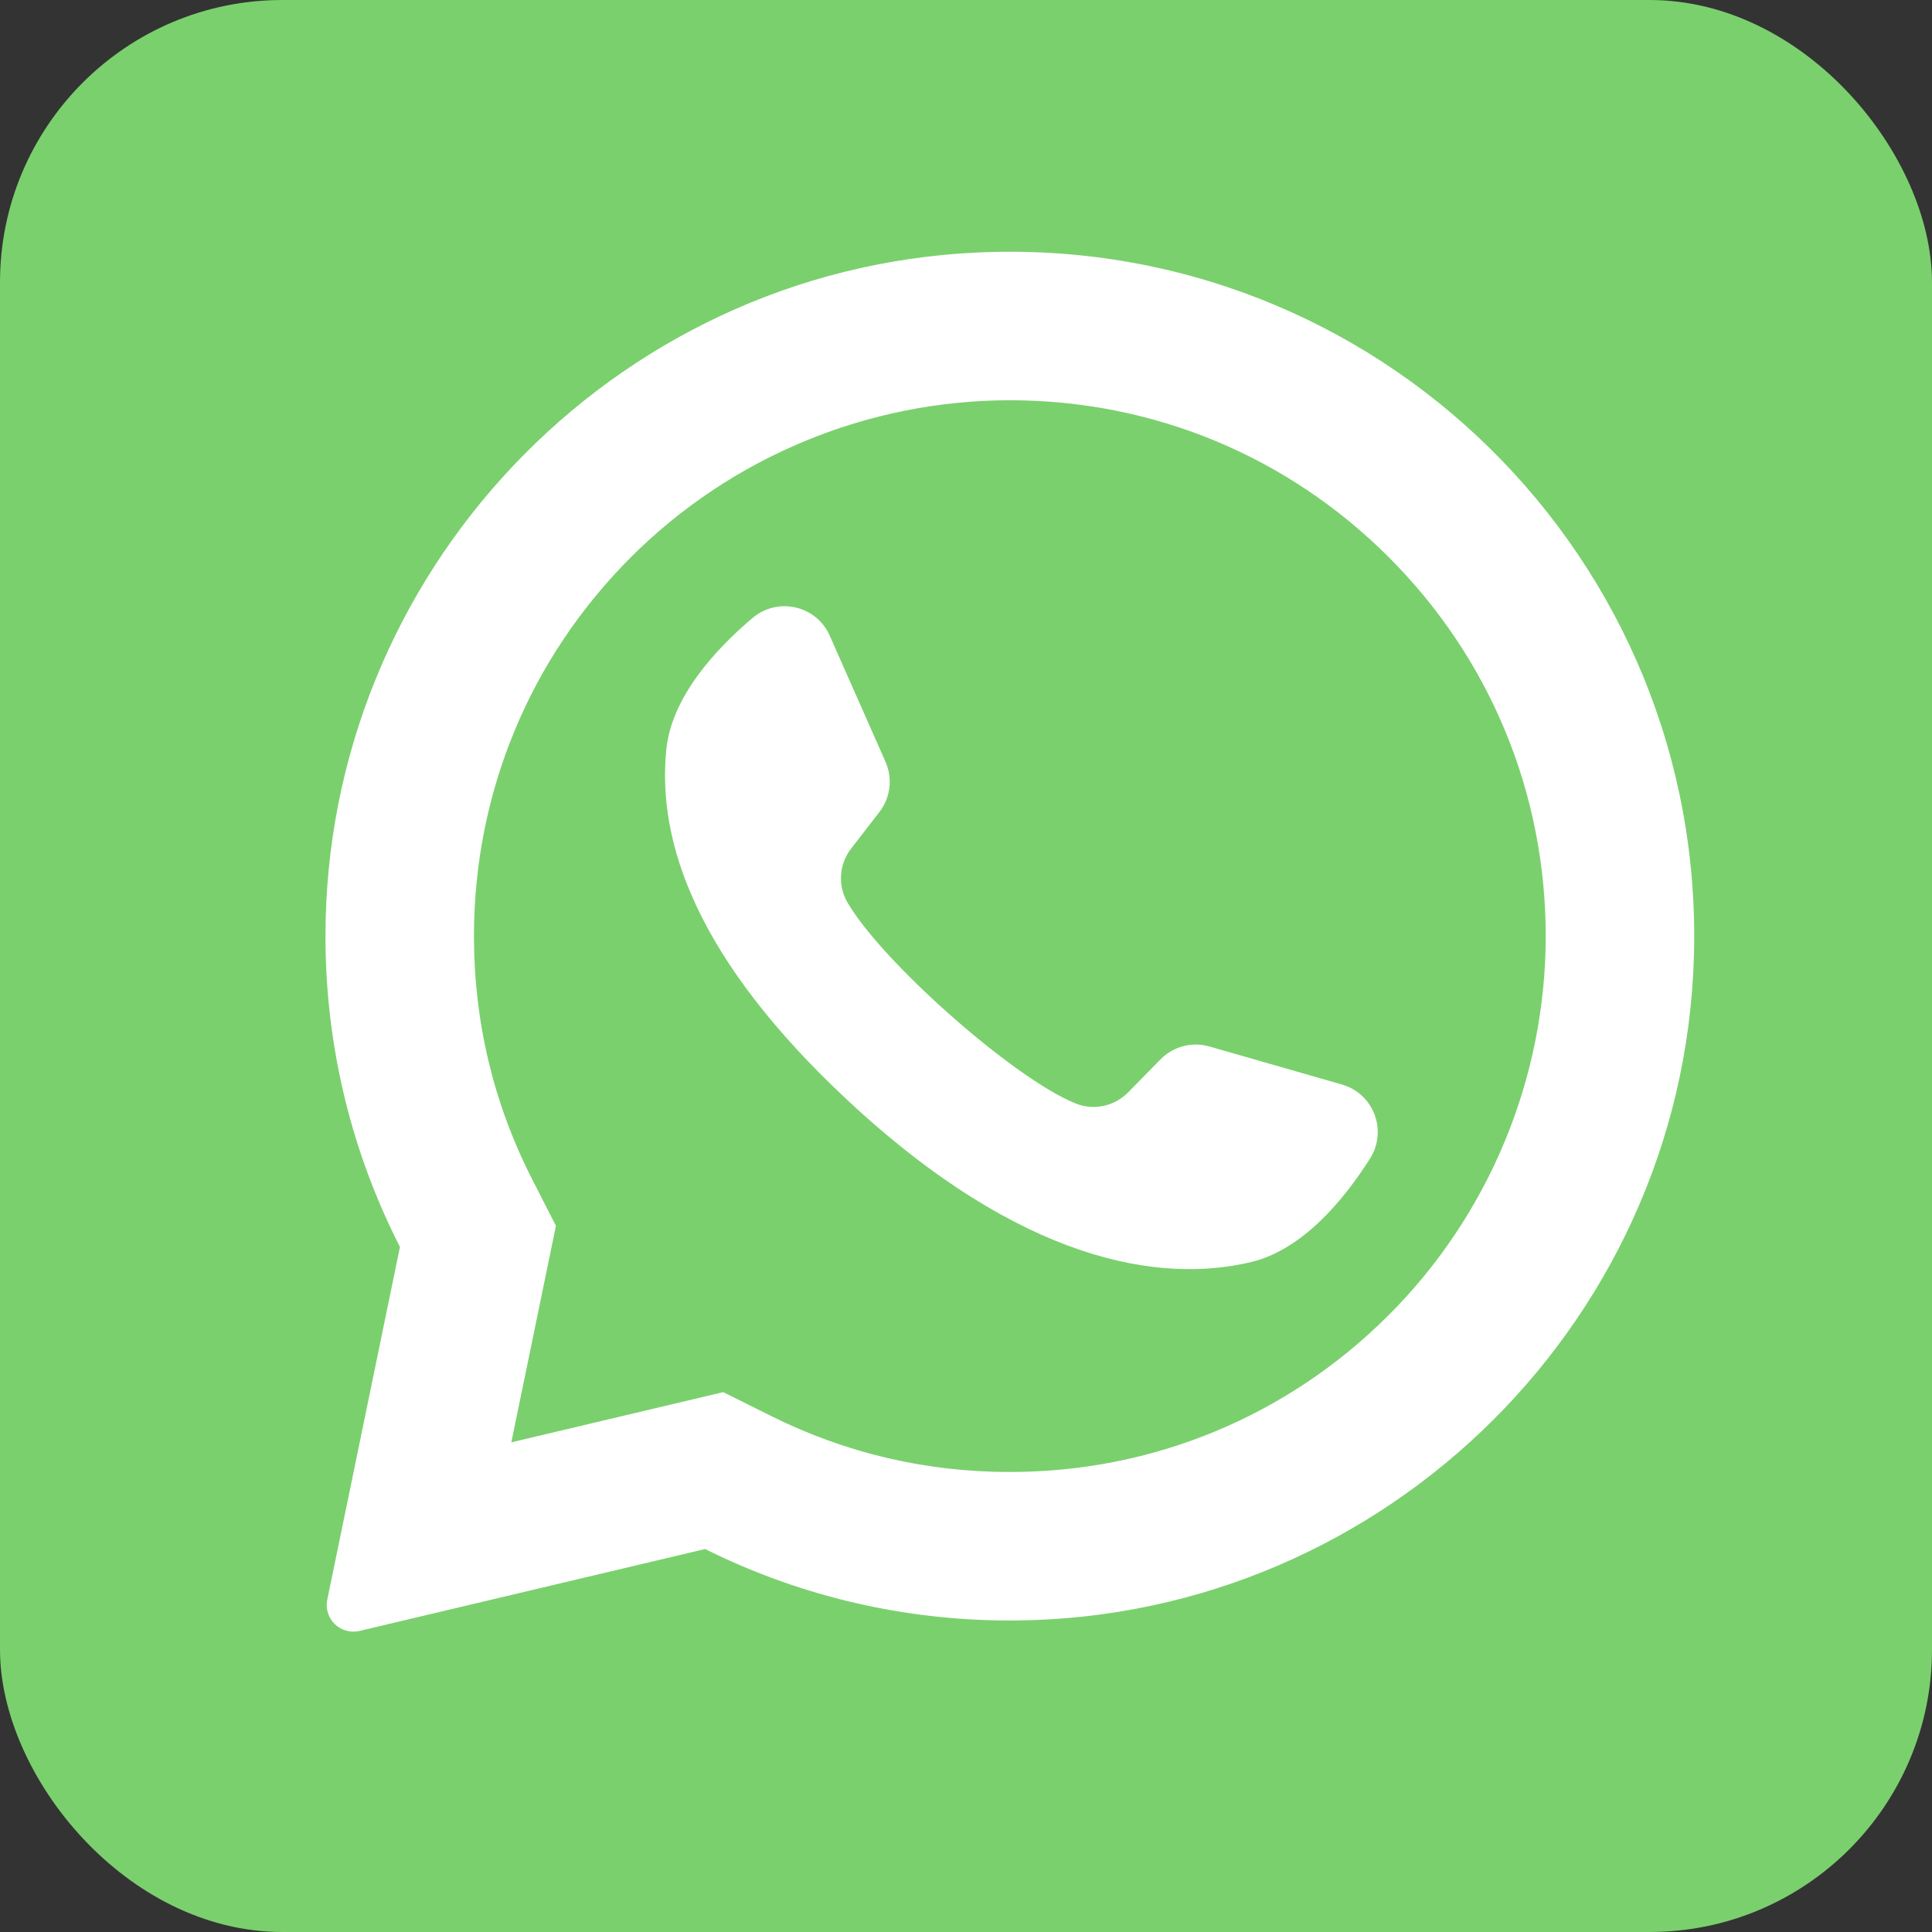
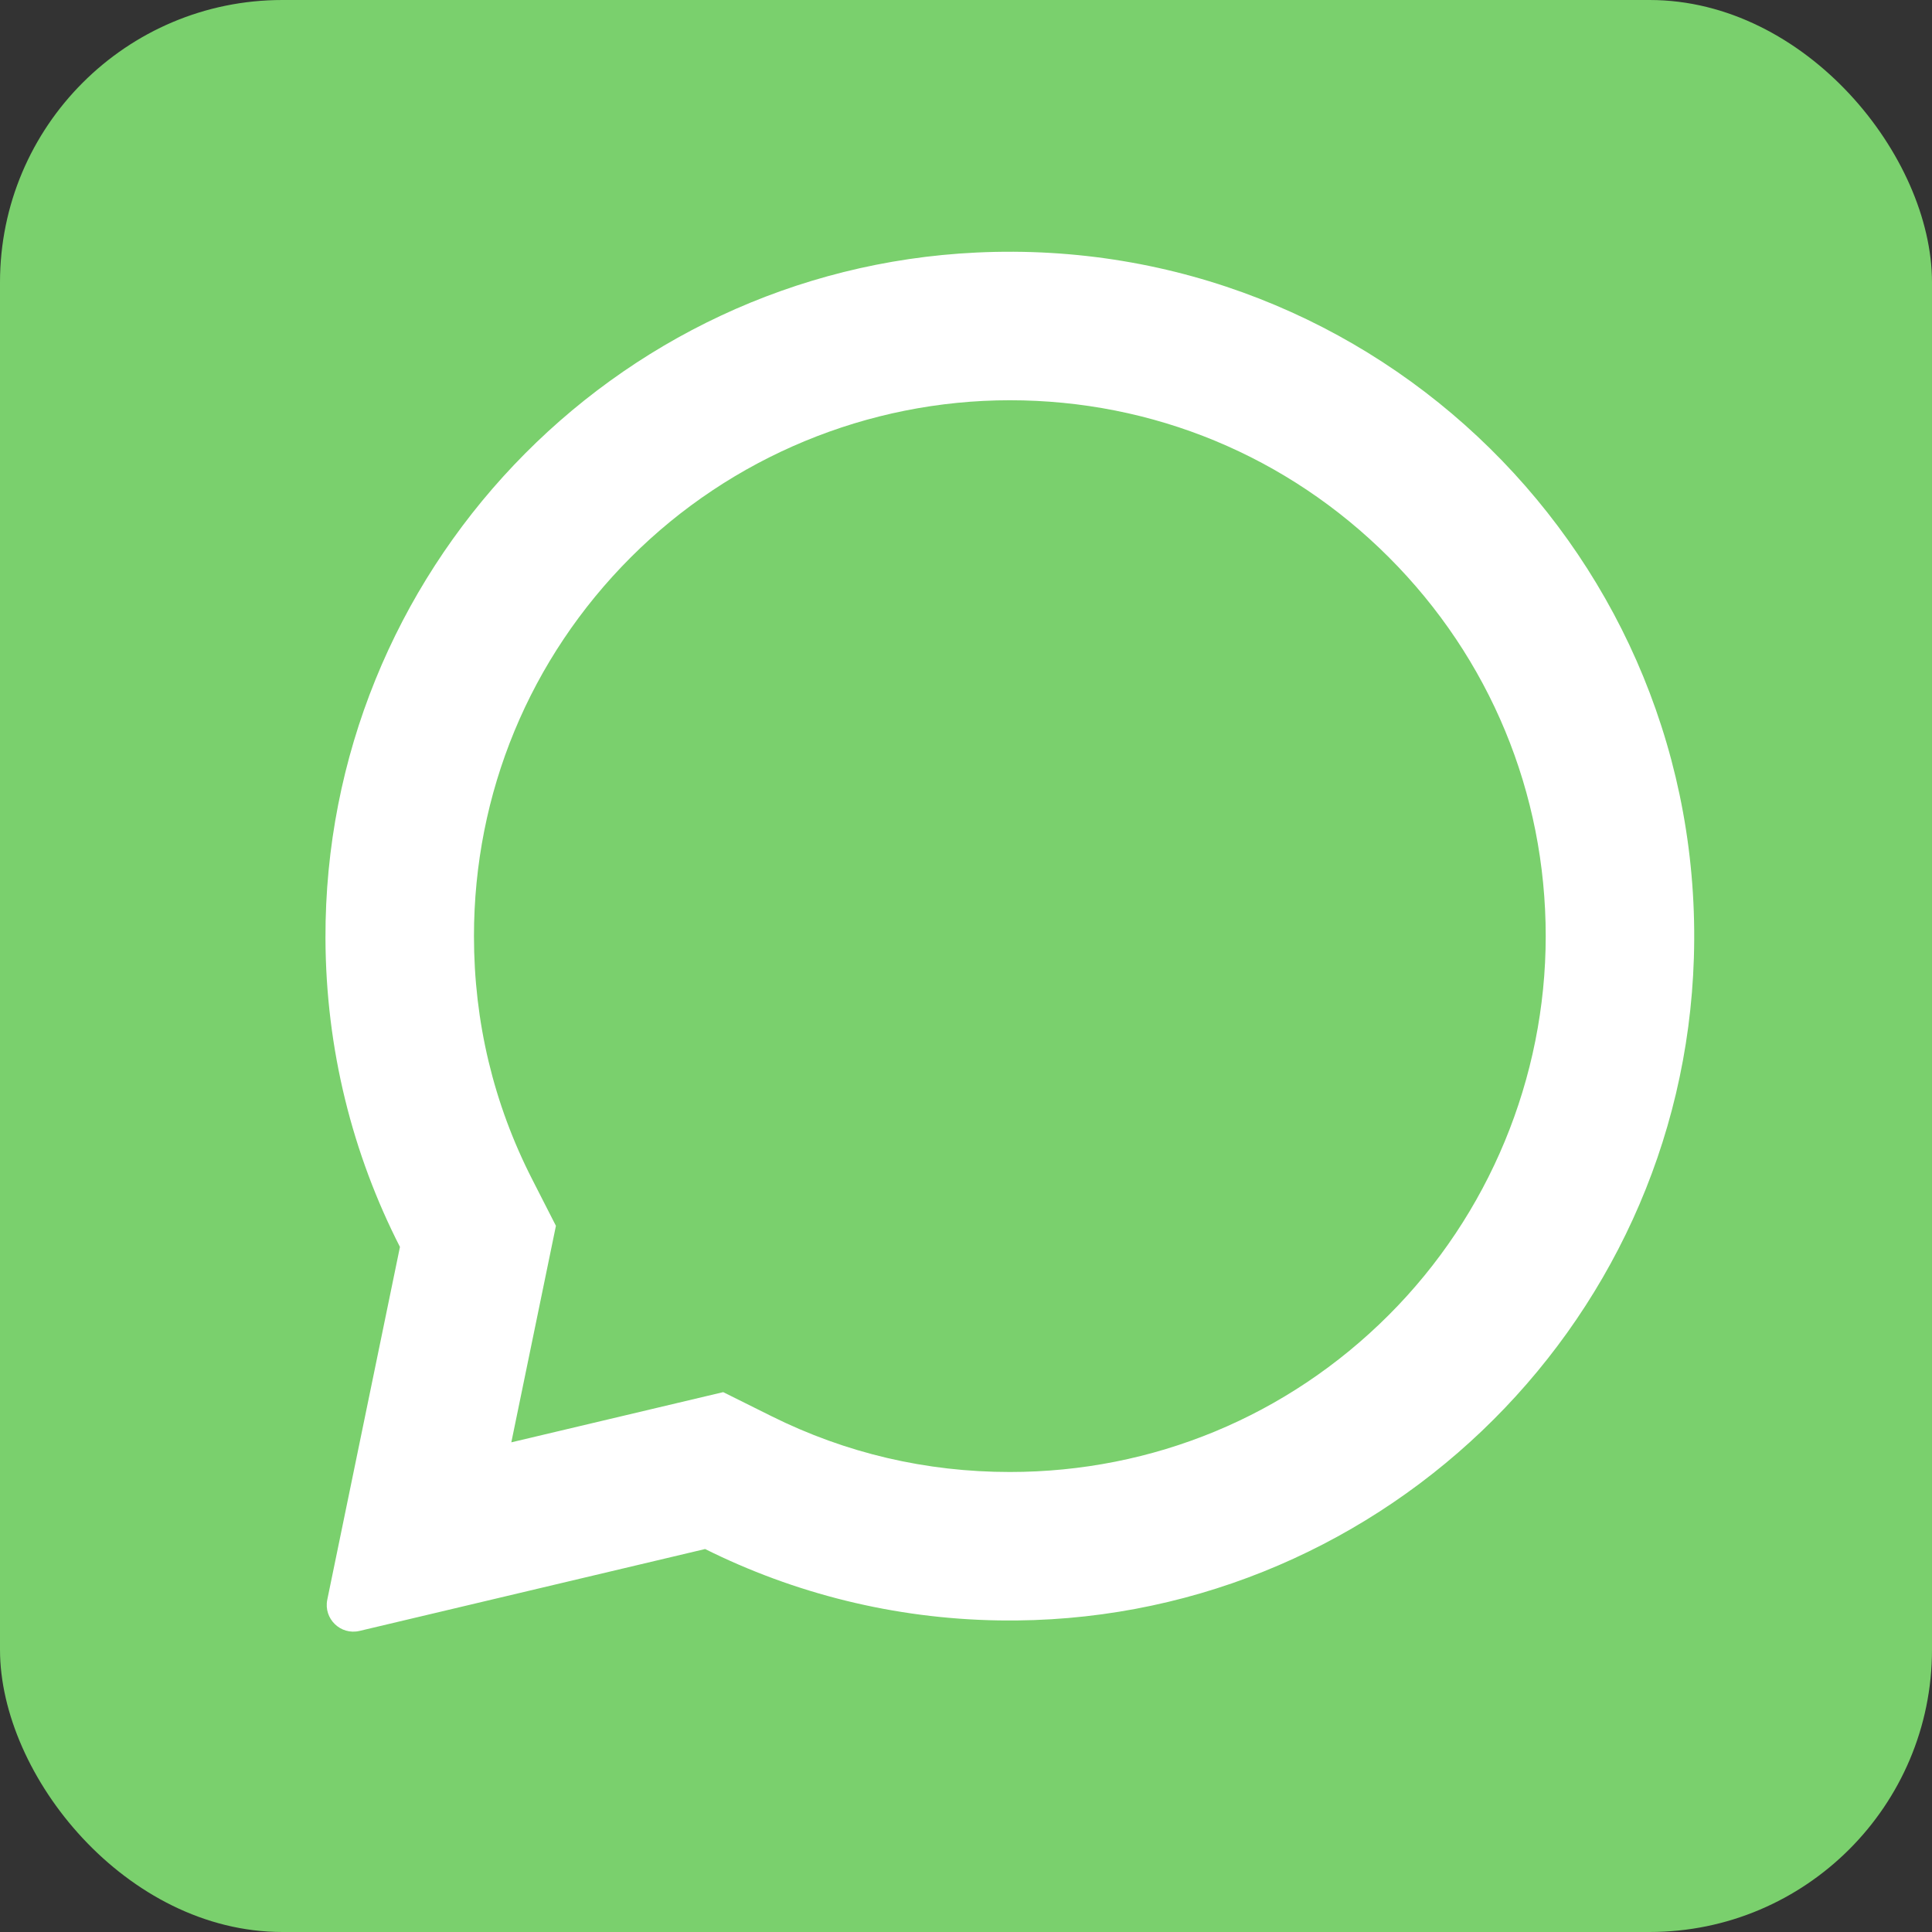
<svg xmlns="http://www.w3.org/2000/svg" width="130" height="130" viewBox="0 0 130 130" fill="none">
  <rect x="0" y="0" width="130" height="130" fill="#333333" stroke="none" />
  <rect width="130" height="130" rx="19" fill="#7AD06D" />
  <path d="M65.698 16.993C41.177 18.161 21.826 38.583 21.9 63.132C21.923 70.609 23.728 77.667 26.912 83.903L22.023 107.635C21.759 108.919 22.916 110.043 24.192 109.741L47.446 104.231C53.421 107.207 60.131 108.926 67.234 109.035C92.297 109.417 113.196 89.516 113.977 64.462C114.814 37.605 92.649 15.71 65.698 16.993ZM93.446 88.486C86.636 95.297 77.581 99.047 67.95 99.047C62.31 99.047 56.911 97.782 51.902 95.287L48.663 93.674L34.406 97.051L37.407 82.483L35.812 79.358C33.211 74.266 31.892 68.758 31.892 62.99C31.892 53.358 35.643 44.304 42.453 37.493C49.203 30.744 58.405 26.932 67.951 26.932C77.582 26.932 86.636 30.683 93.447 37.493C100.257 44.303 104.007 53.358 104.008 62.989C104.007 72.534 100.196 81.737 93.446 88.486Z" fill="white" />
-   <path d="M90.299 72.976L81.379 70.415C80.206 70.078 78.943 70.411 78.089 71.281L75.907 73.504C74.988 74.441 73.592 74.742 72.375 74.249C68.155 72.542 59.279 64.65 57.012 60.702C56.358 59.563 56.467 58.14 57.269 57.101L59.174 54.637C59.92 53.672 60.077 52.376 59.584 51.26L55.831 42.772C54.932 40.739 52.334 40.147 50.637 41.583C48.148 43.688 45.194 46.888 44.835 50.432C44.202 56.682 46.882 64.56 57.017 74.02C68.727 84.949 78.103 86.392 84.208 84.914C87.671 84.075 90.438 80.713 92.185 77.959C93.376 76.082 92.435 73.59 90.299 72.976Z" fill="white" />
</svg>